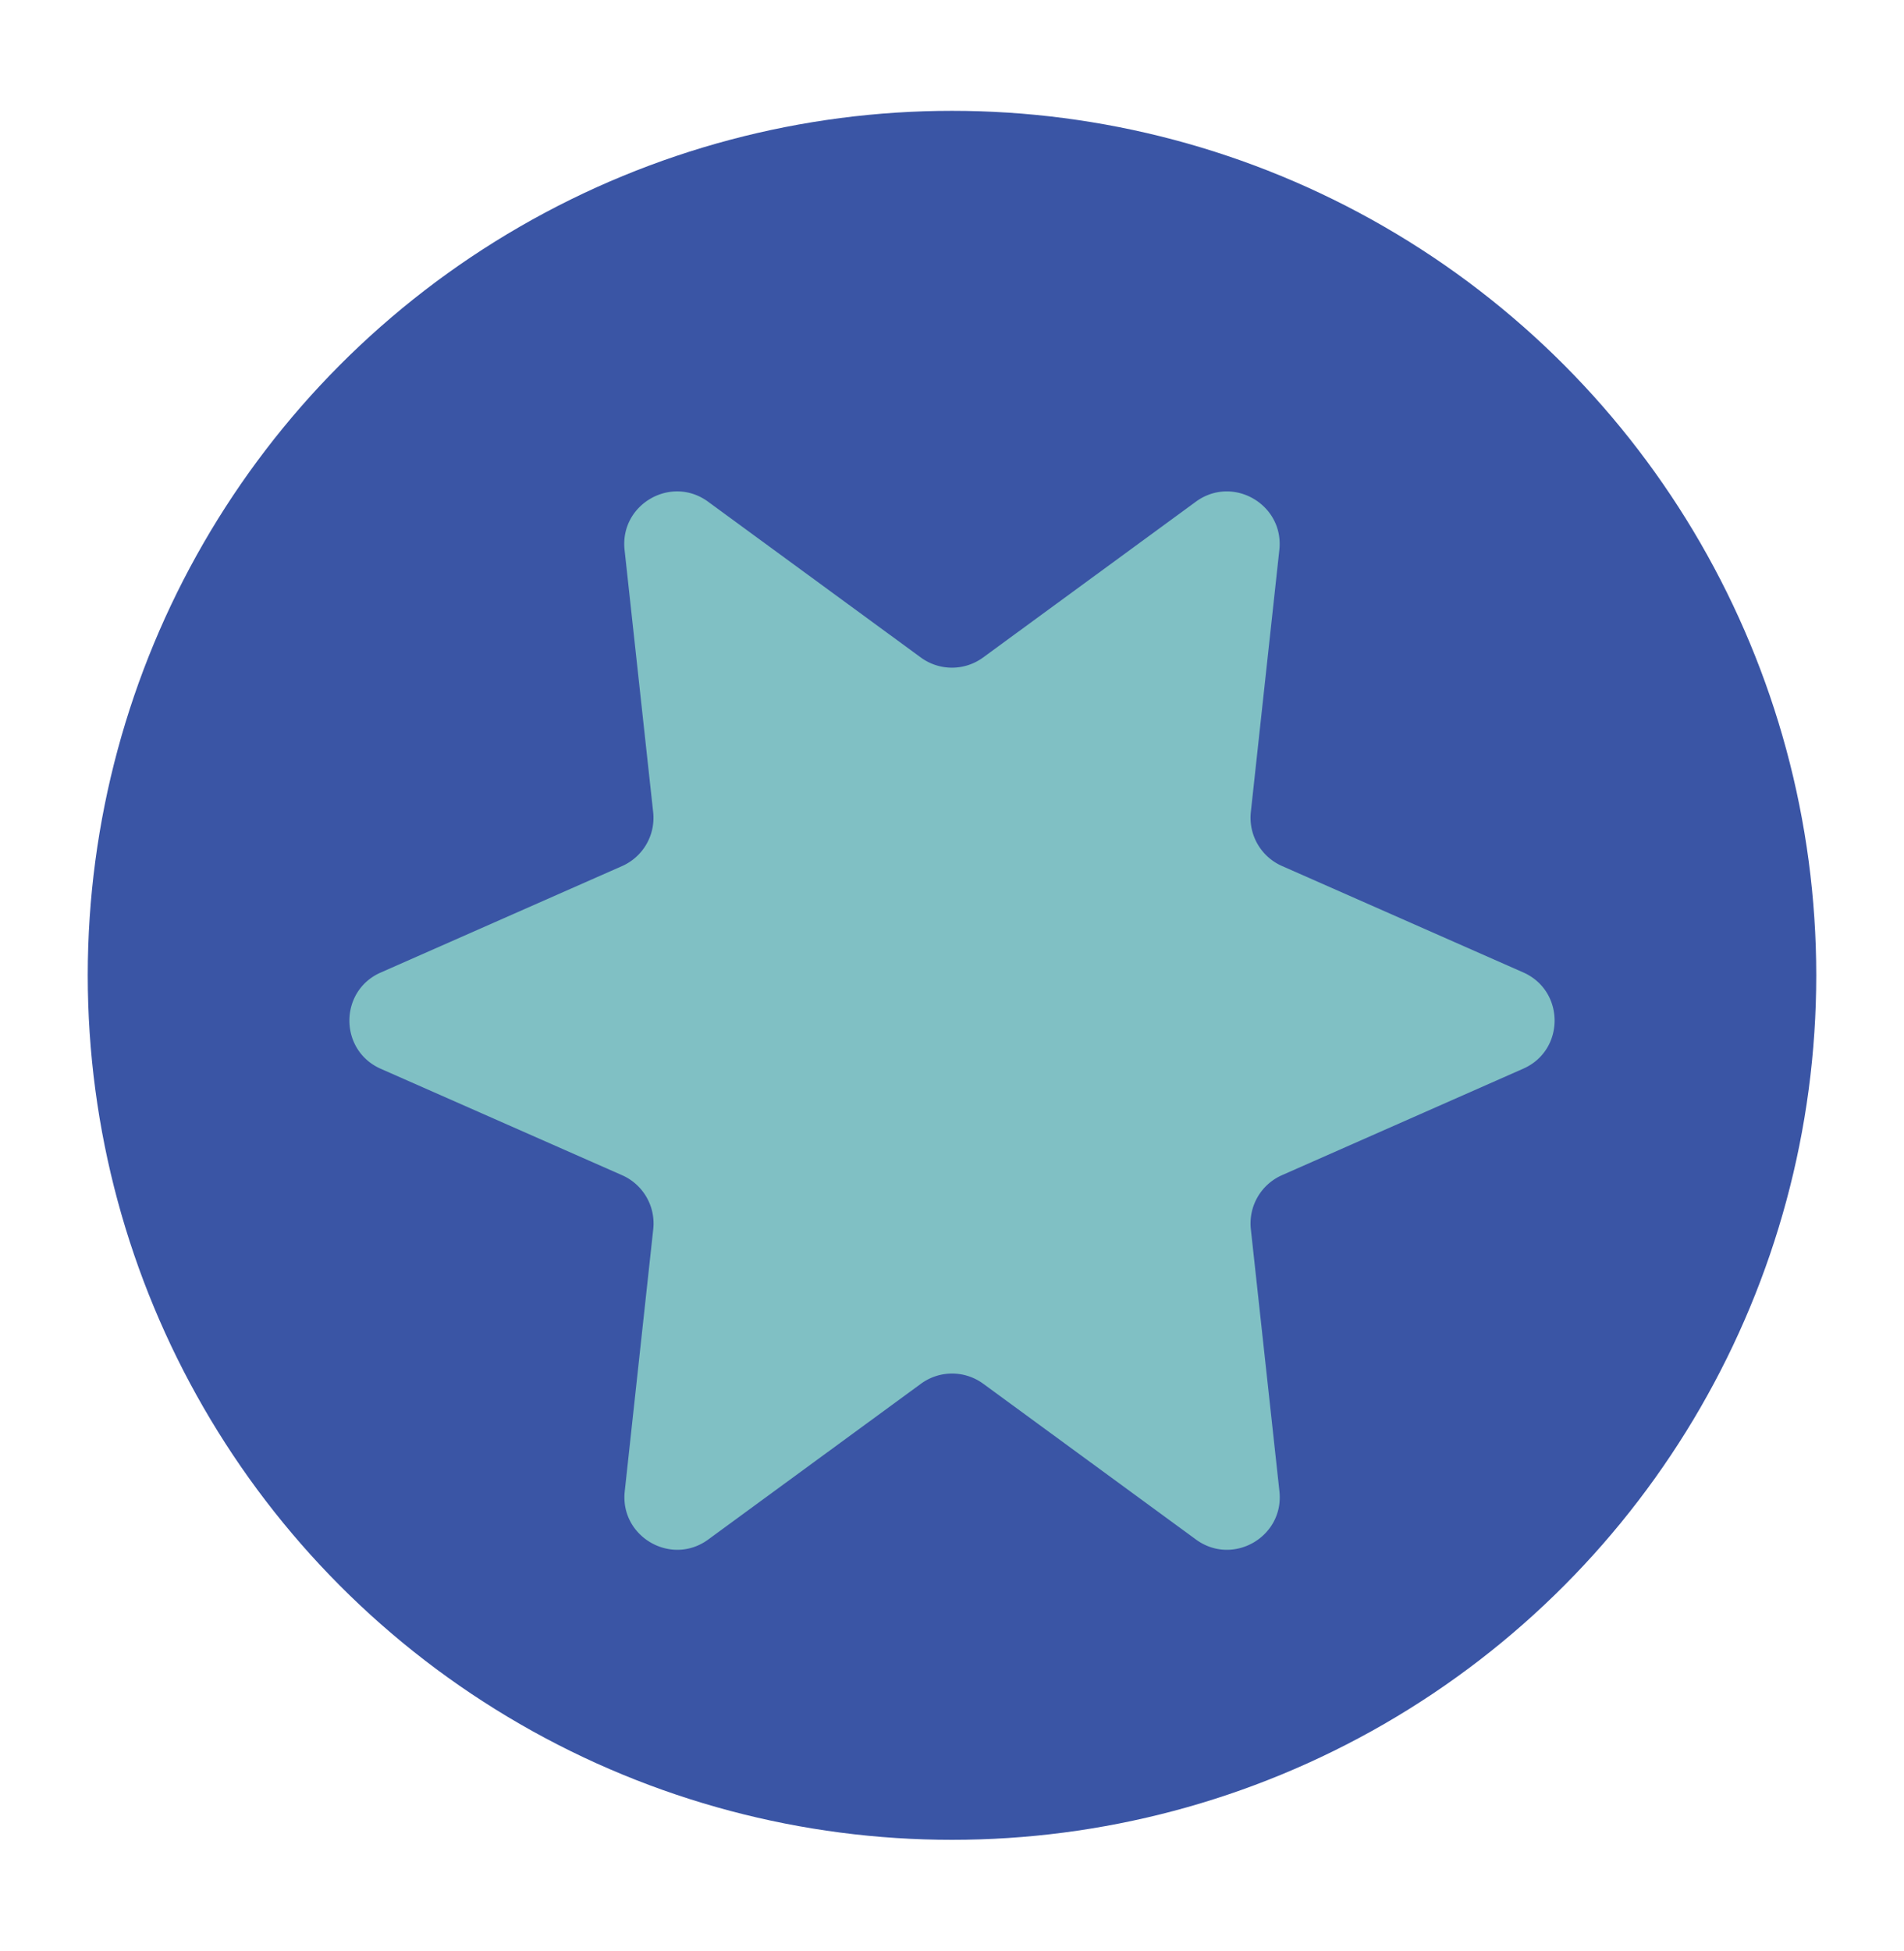
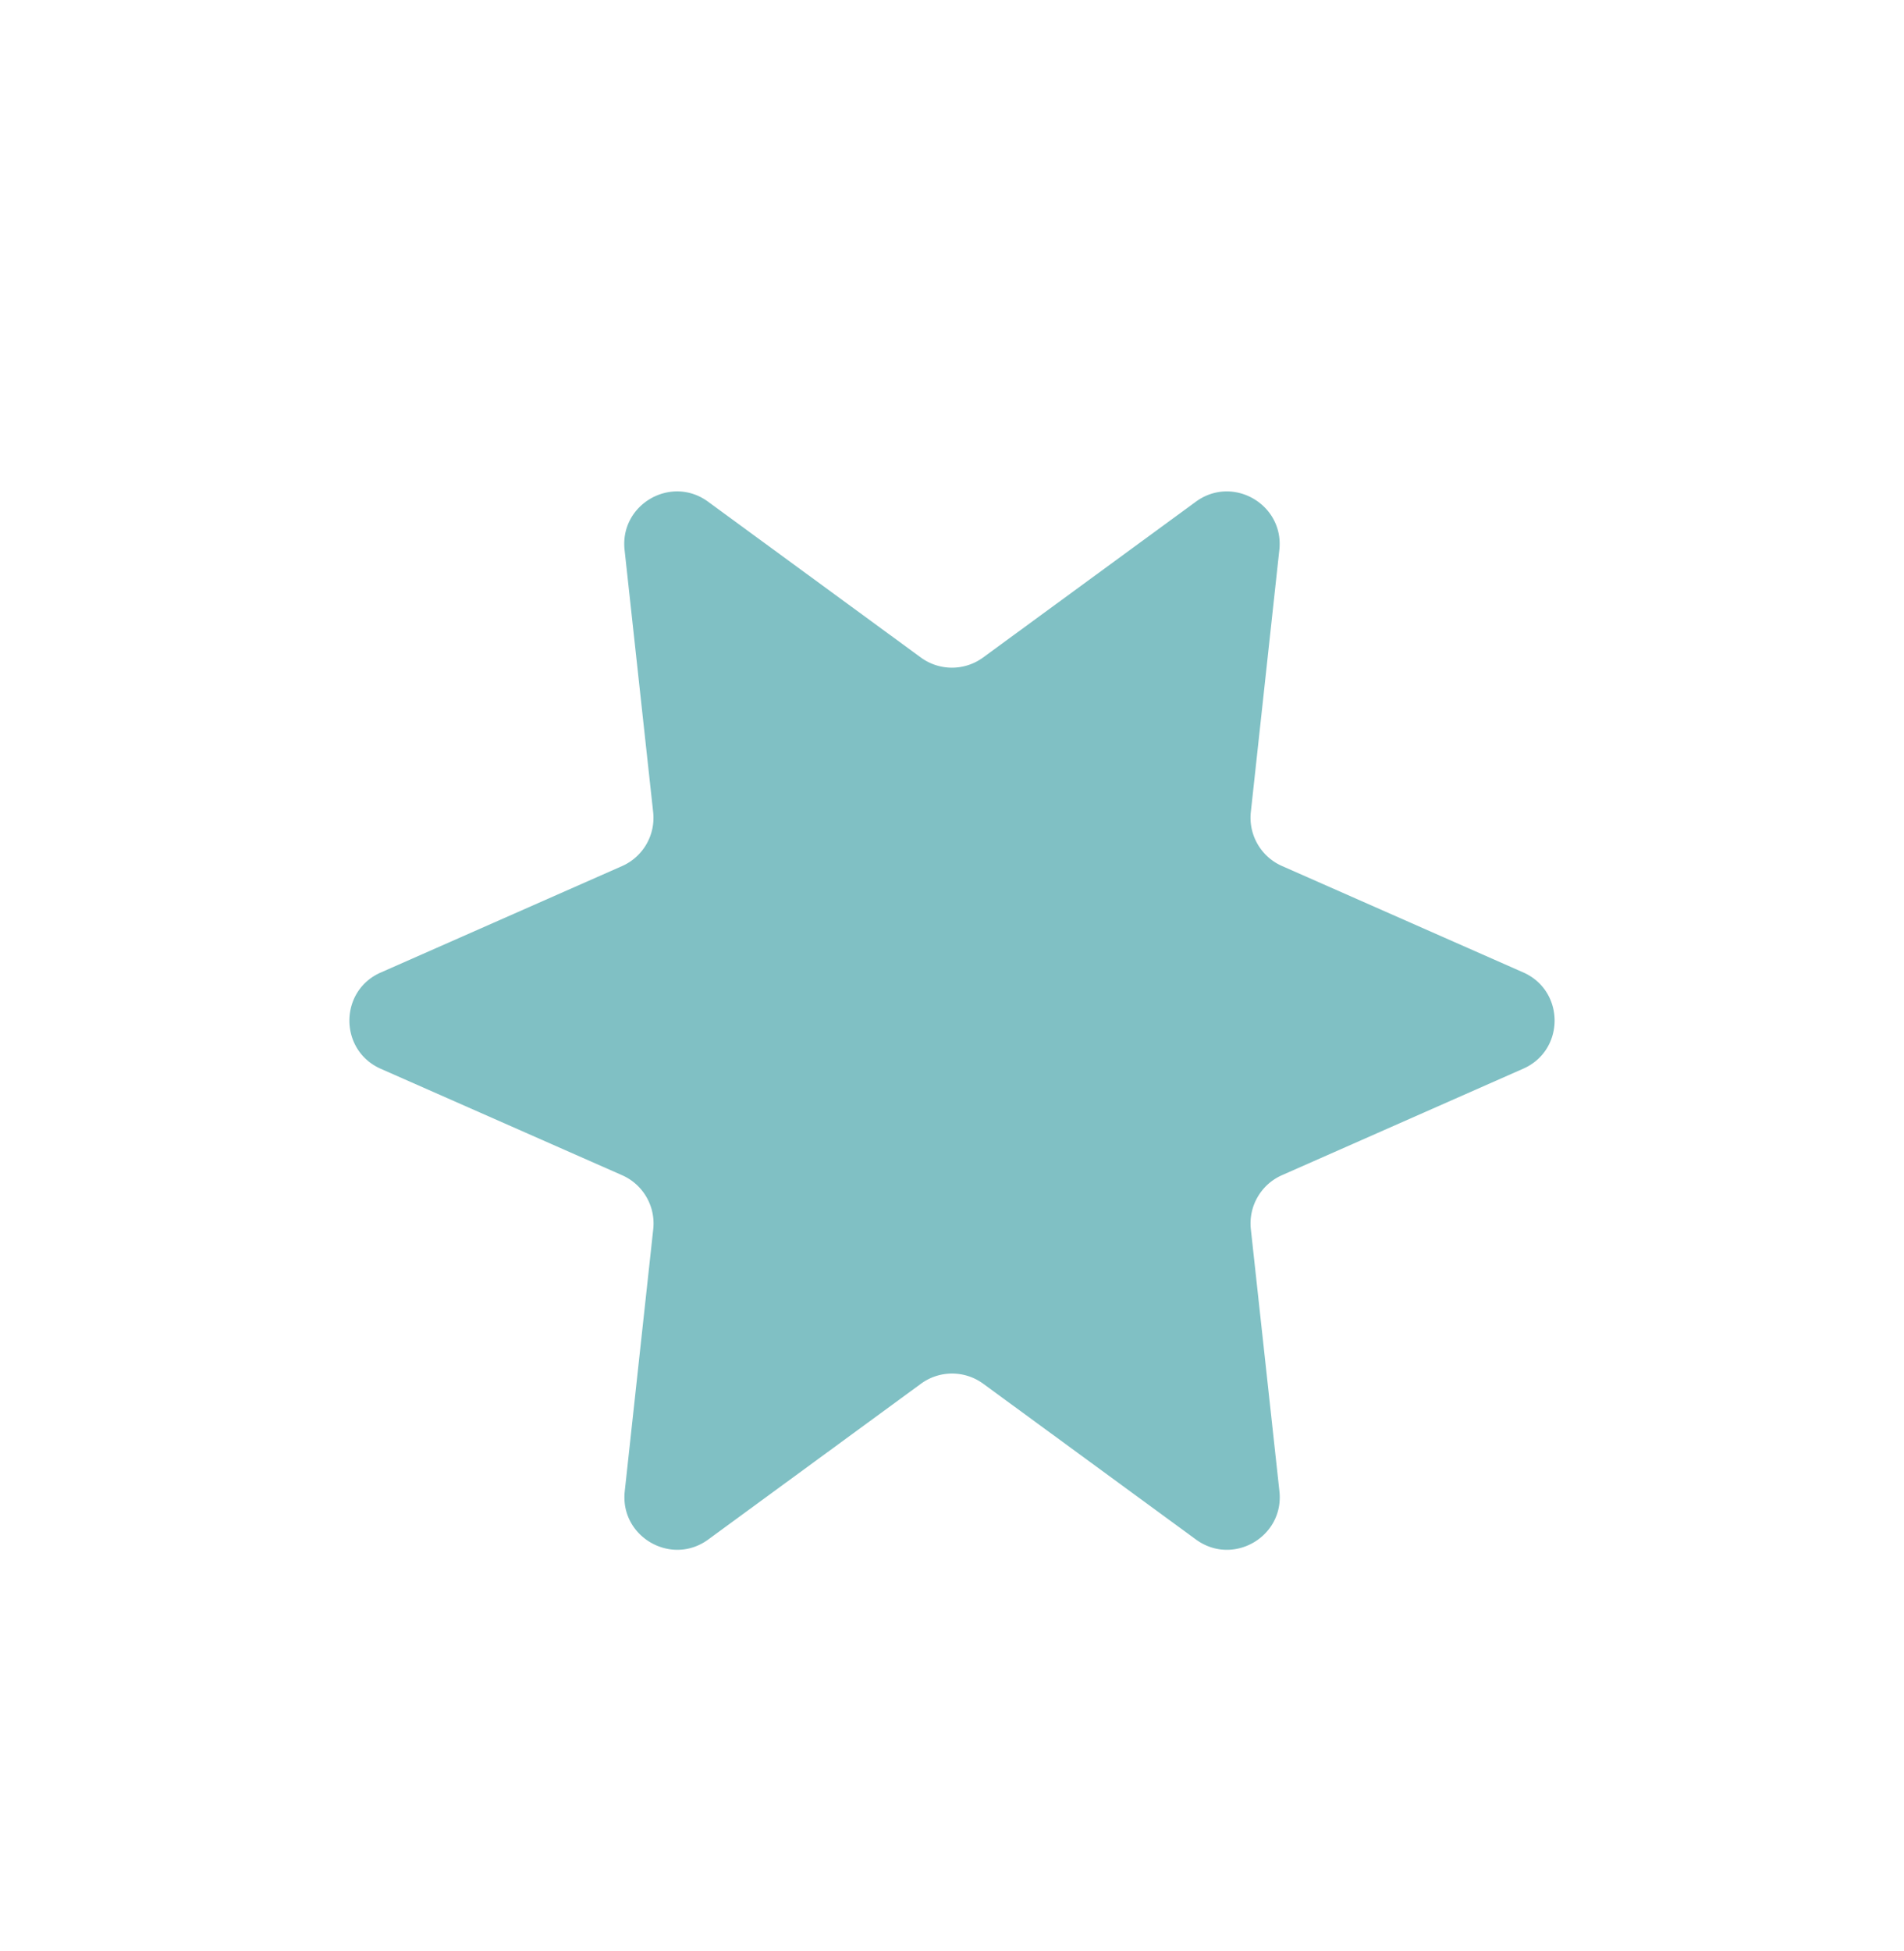
<svg xmlns="http://www.w3.org/2000/svg" id="Layer_1" data-name="Layer 1" viewBox="0 0 692 708.76">
  <defs>
    <style>.cls-1{fill:#3a55a5;}.cls-2{fill:#80c0c4;}</style>
  </defs>
-   <circle class="cls-1" cx="346" cy="354.38" r="314.11" />
  <path class="cls-2" d="M357.31,238.89l77.32-56.6c13.43-9.83,32.14,1,30.34,17.52l-10.36,95.25a19.16,19.16,0,0,0,11.31,19.59l87.67,38.66c15.23,6.71,15.23,28.32,0,35L465.92,427a19.17,19.17,0,0,0-11.31,19.59L465,541.85c1.8,16.54-16.91,27.35-30.34,17.52l-77.32-56.6a19.15,19.15,0,0,0-22.62,0l-77.31,56.6c-13.43,9.83-32.15-1-30.35-17.52l10.36-95.26A19.15,19.15,0,0,0,226.08,427l-87.67-38.65c-15.23-6.72-15.23-28.33,0-35l87.67-38.66a19.15,19.15,0,0,0,11.31-19.59L227,199.81c-1.8-16.55,16.92-27.35,30.35-17.52l77.31,56.6A19.15,19.15,0,0,0,357.31,238.89Z" />
</svg>